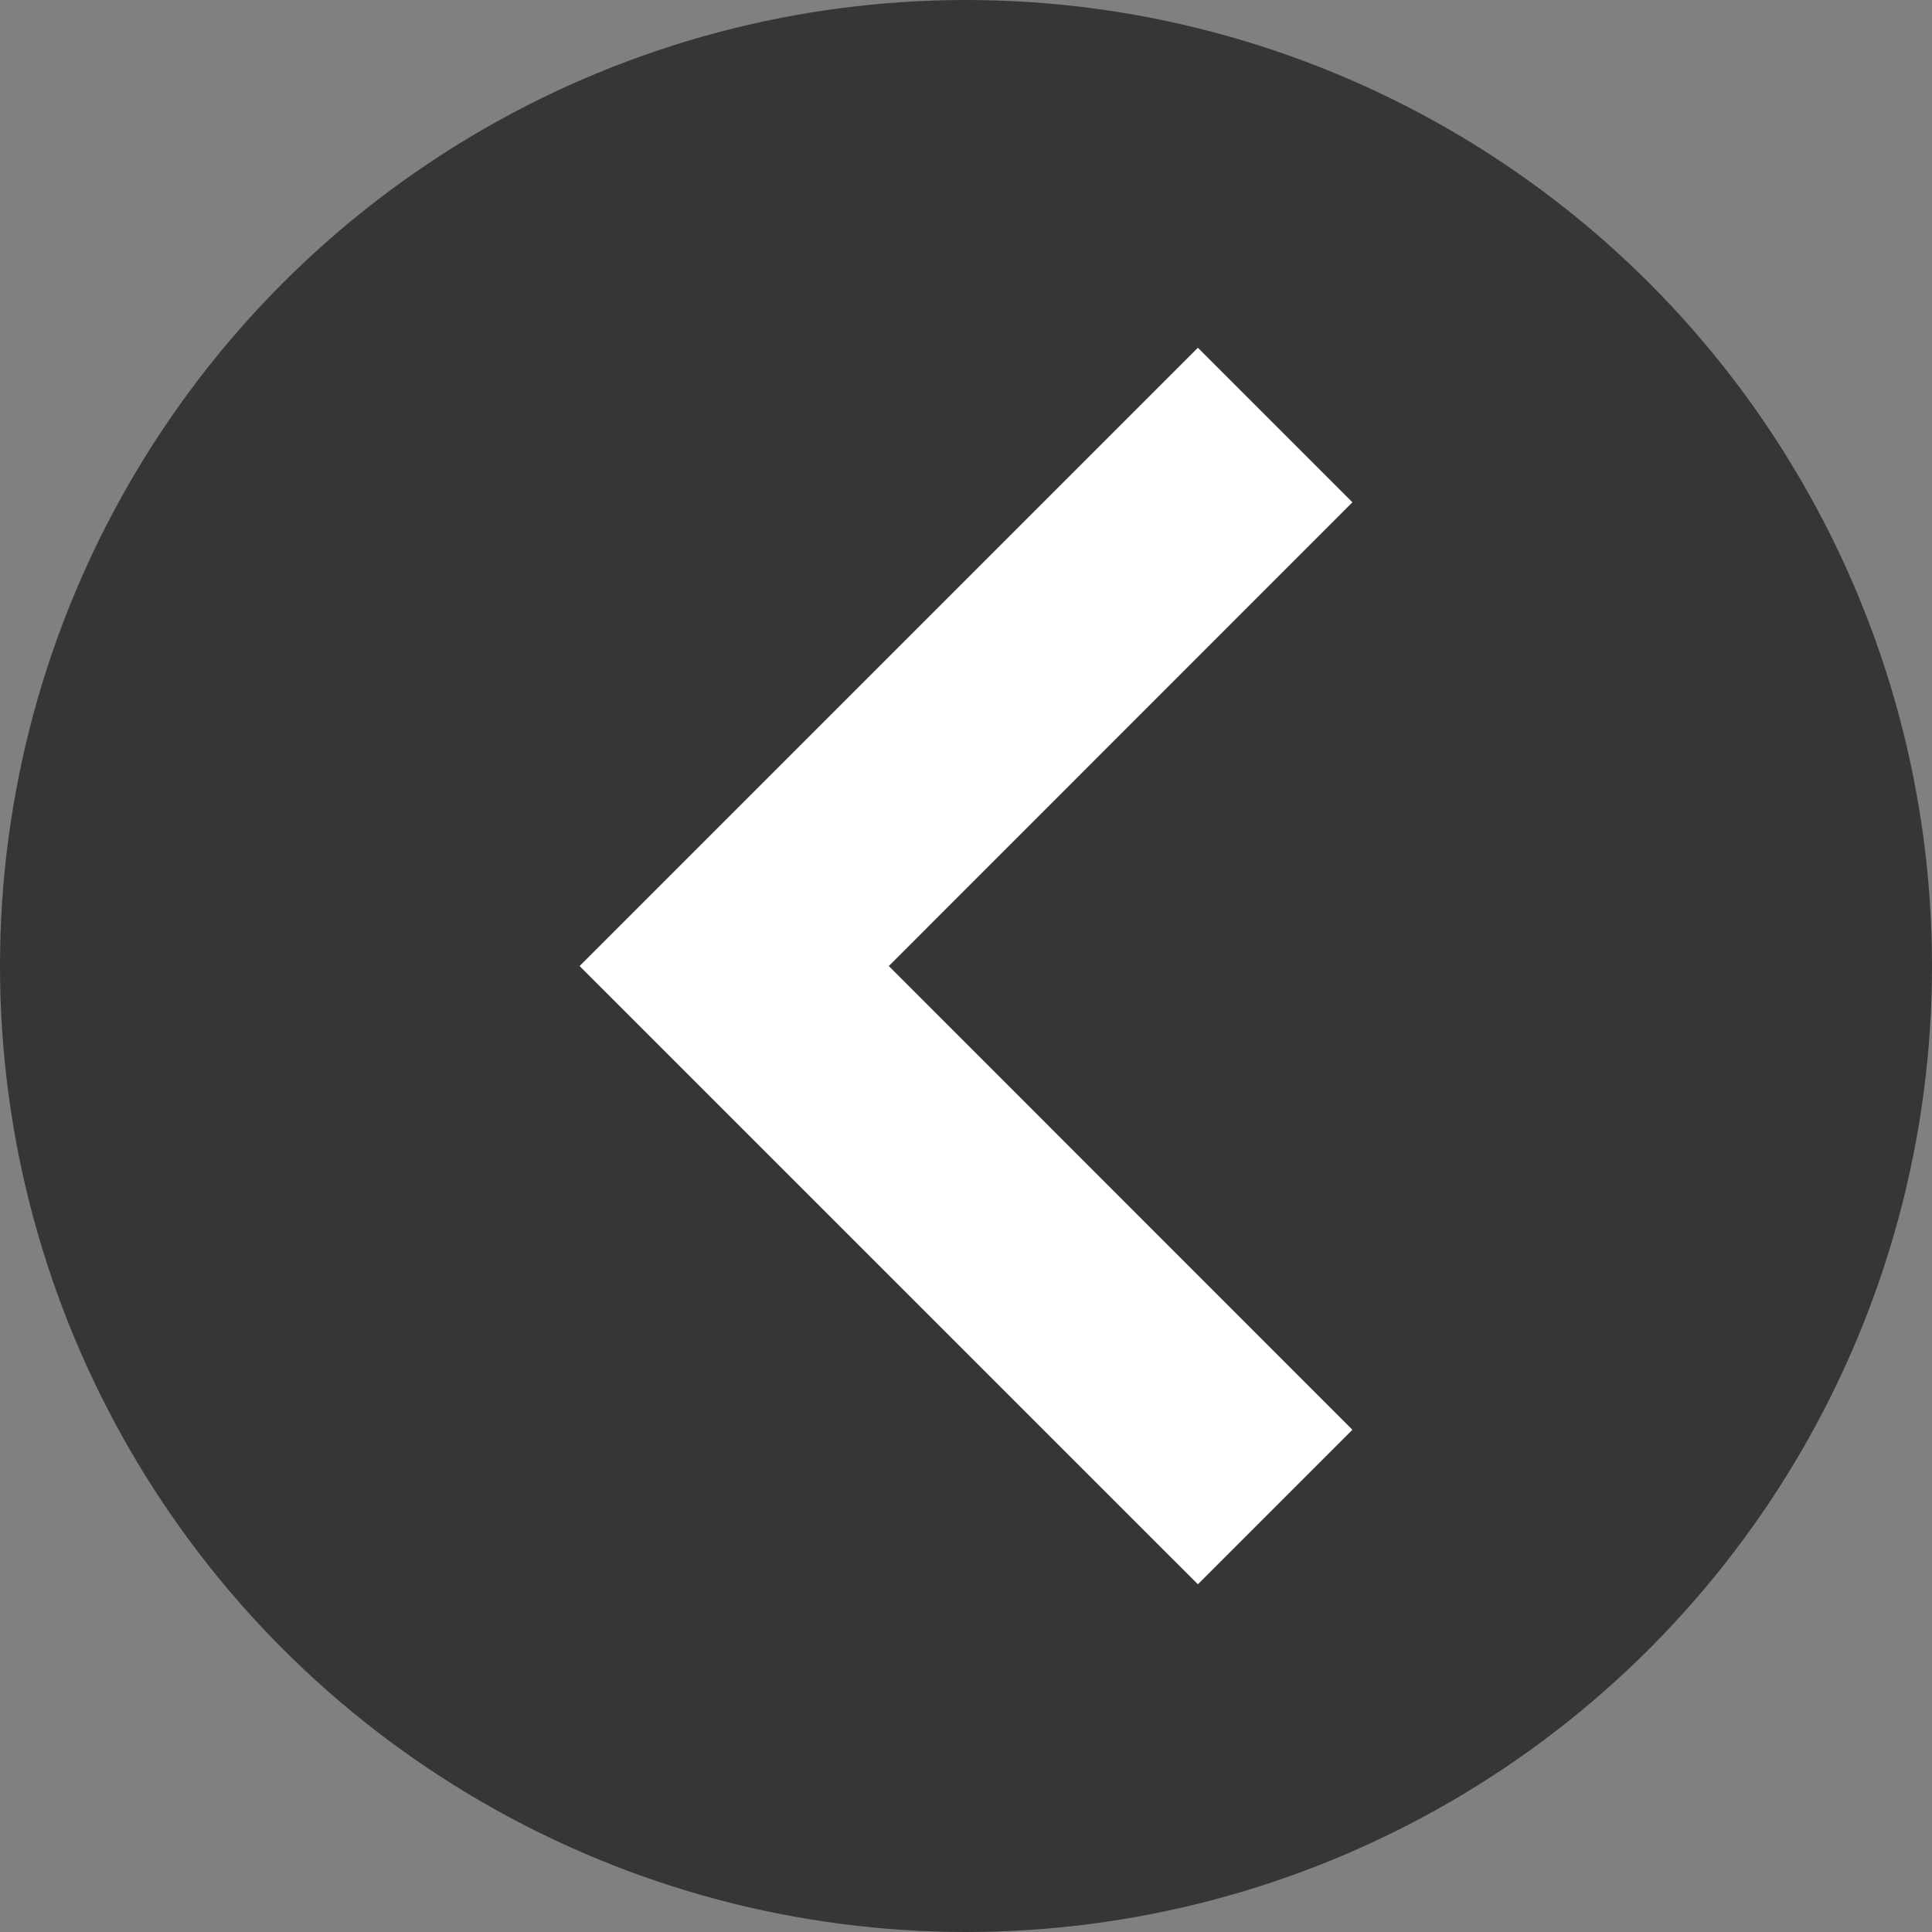
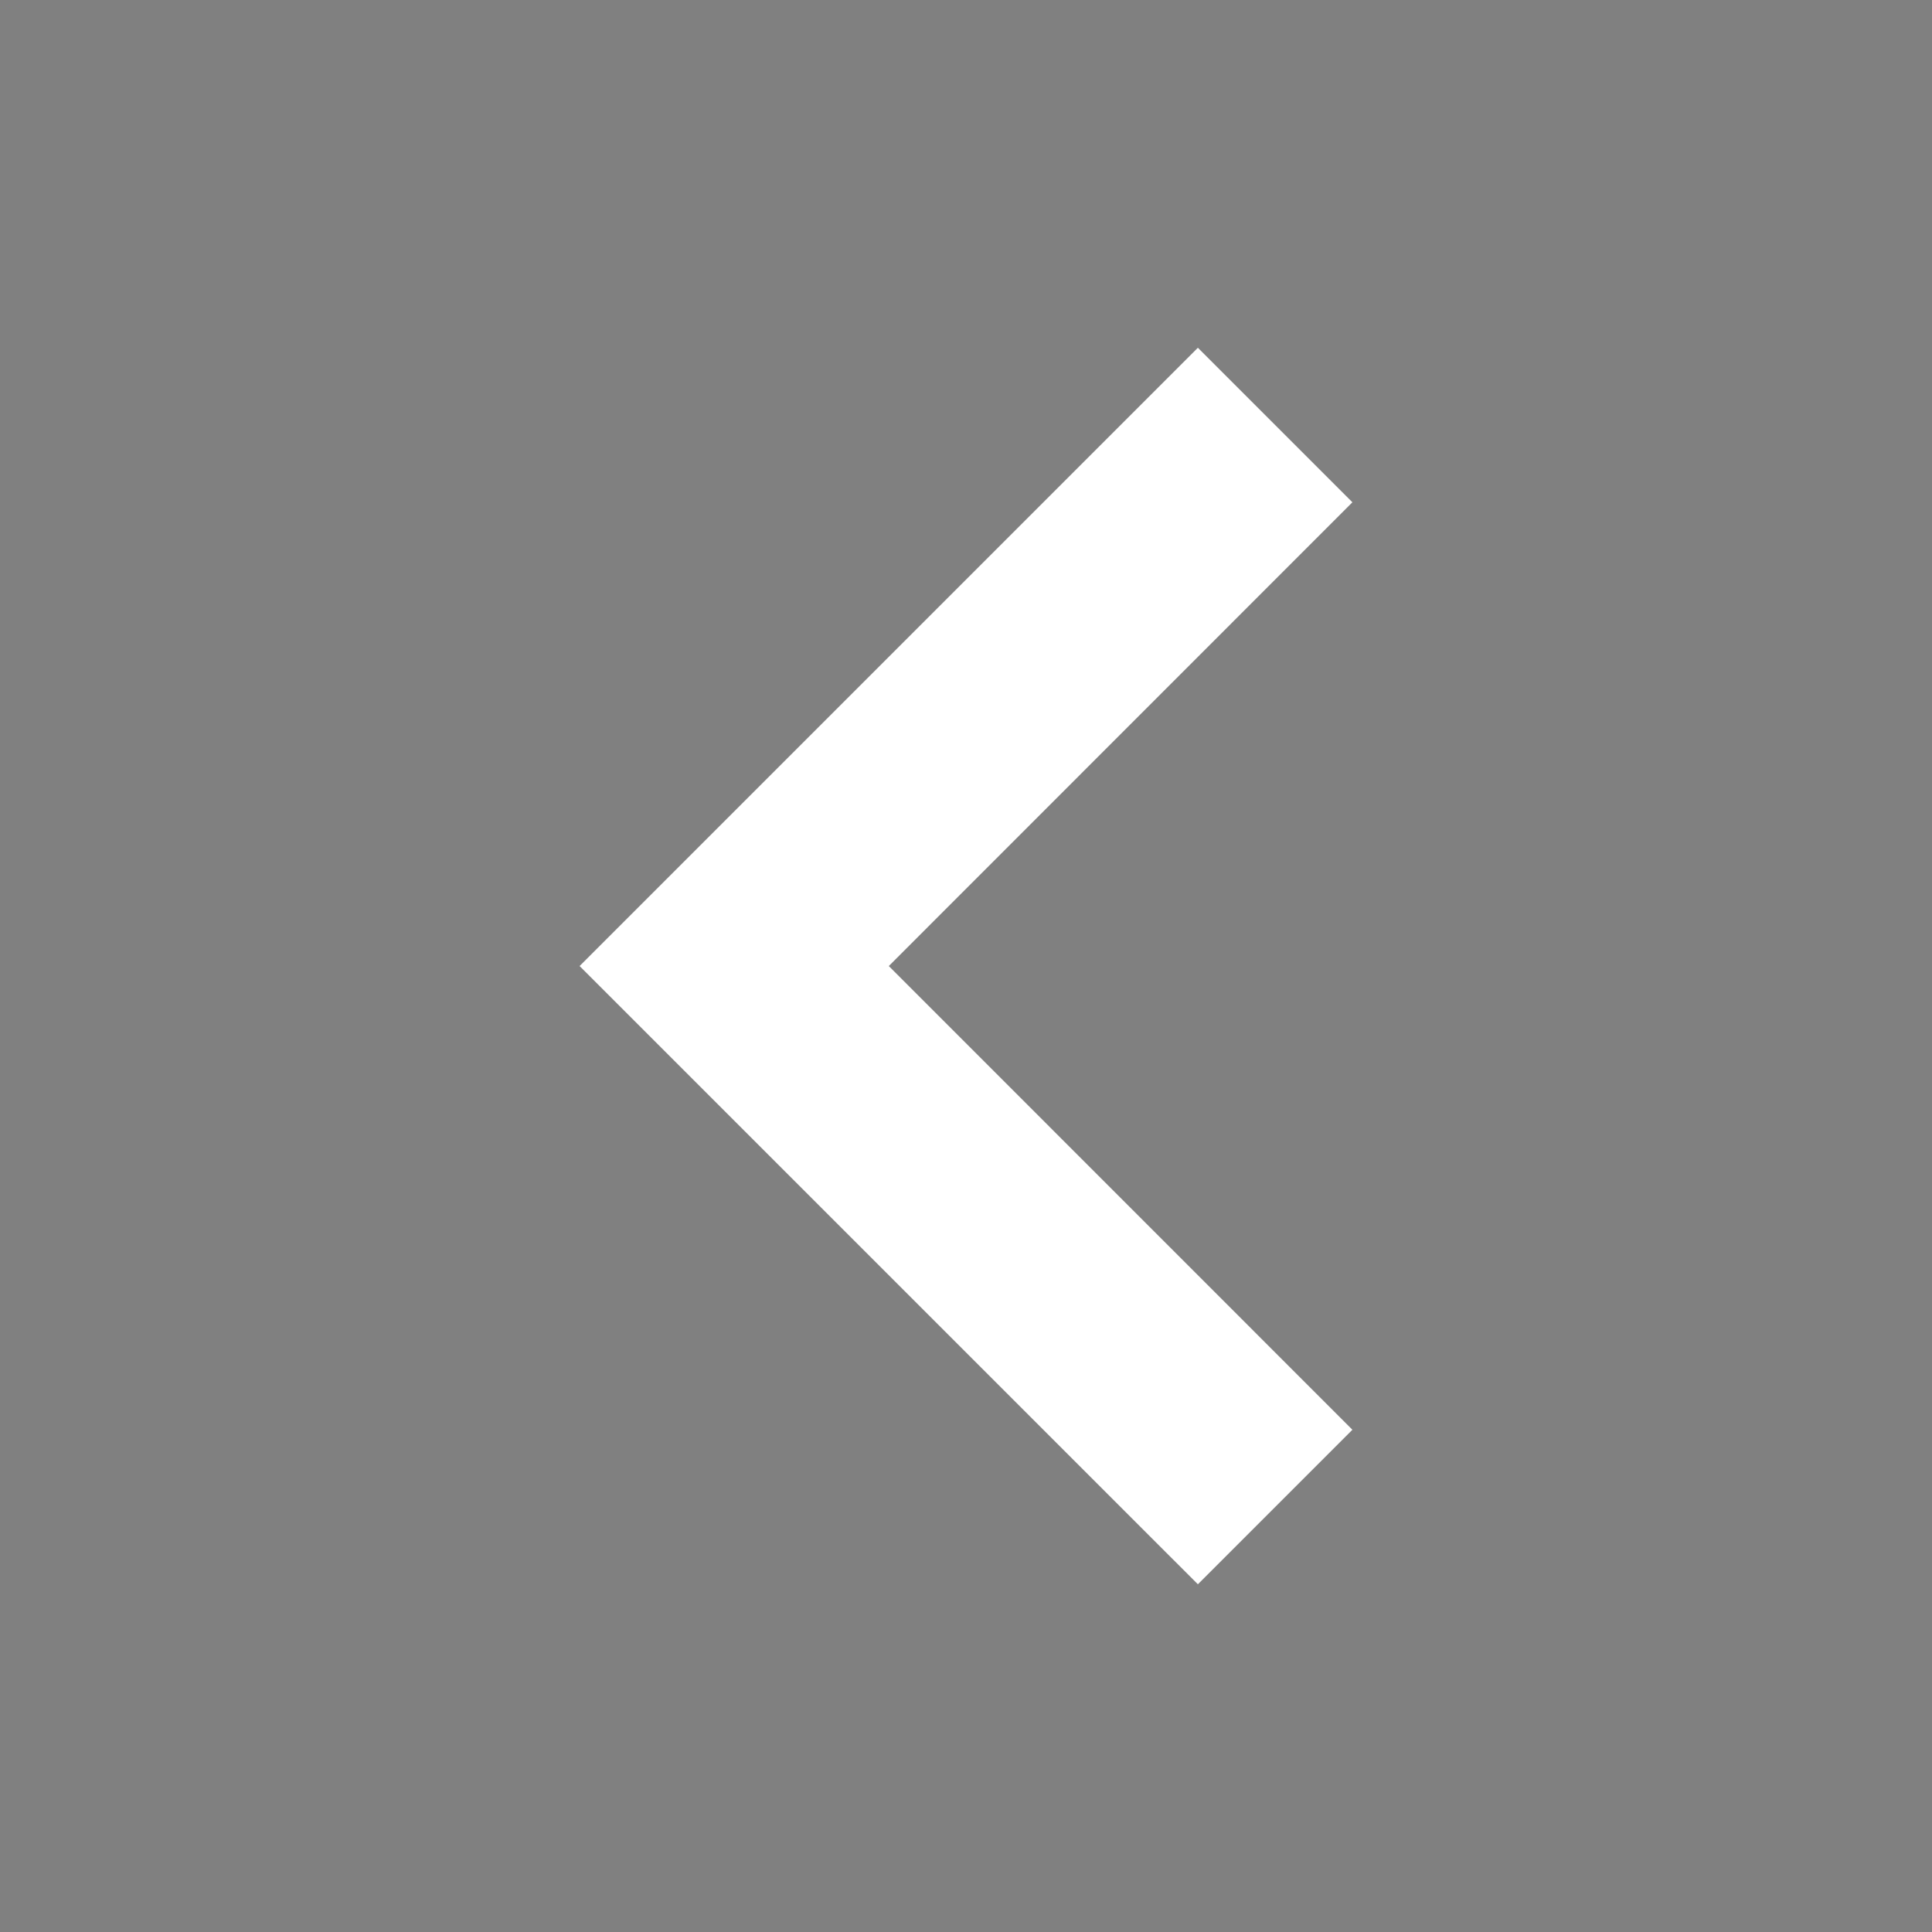
<svg xmlns="http://www.w3.org/2000/svg" width="50" height="50" viewBox="0 0 50 50" fill="none">
  <rect x="0" y="0" width="50" height="50" fill="#808080" stroke="none" />
-   <circle cx="25" cy="25" r="25" fill="#363636" />
  <path d="M17 23.001L15 25.001L31.001 41.001L35 37.002L23.002 25.001L35 12.999L31.001 9L17 23.001Z" fill="white" />
</svg>